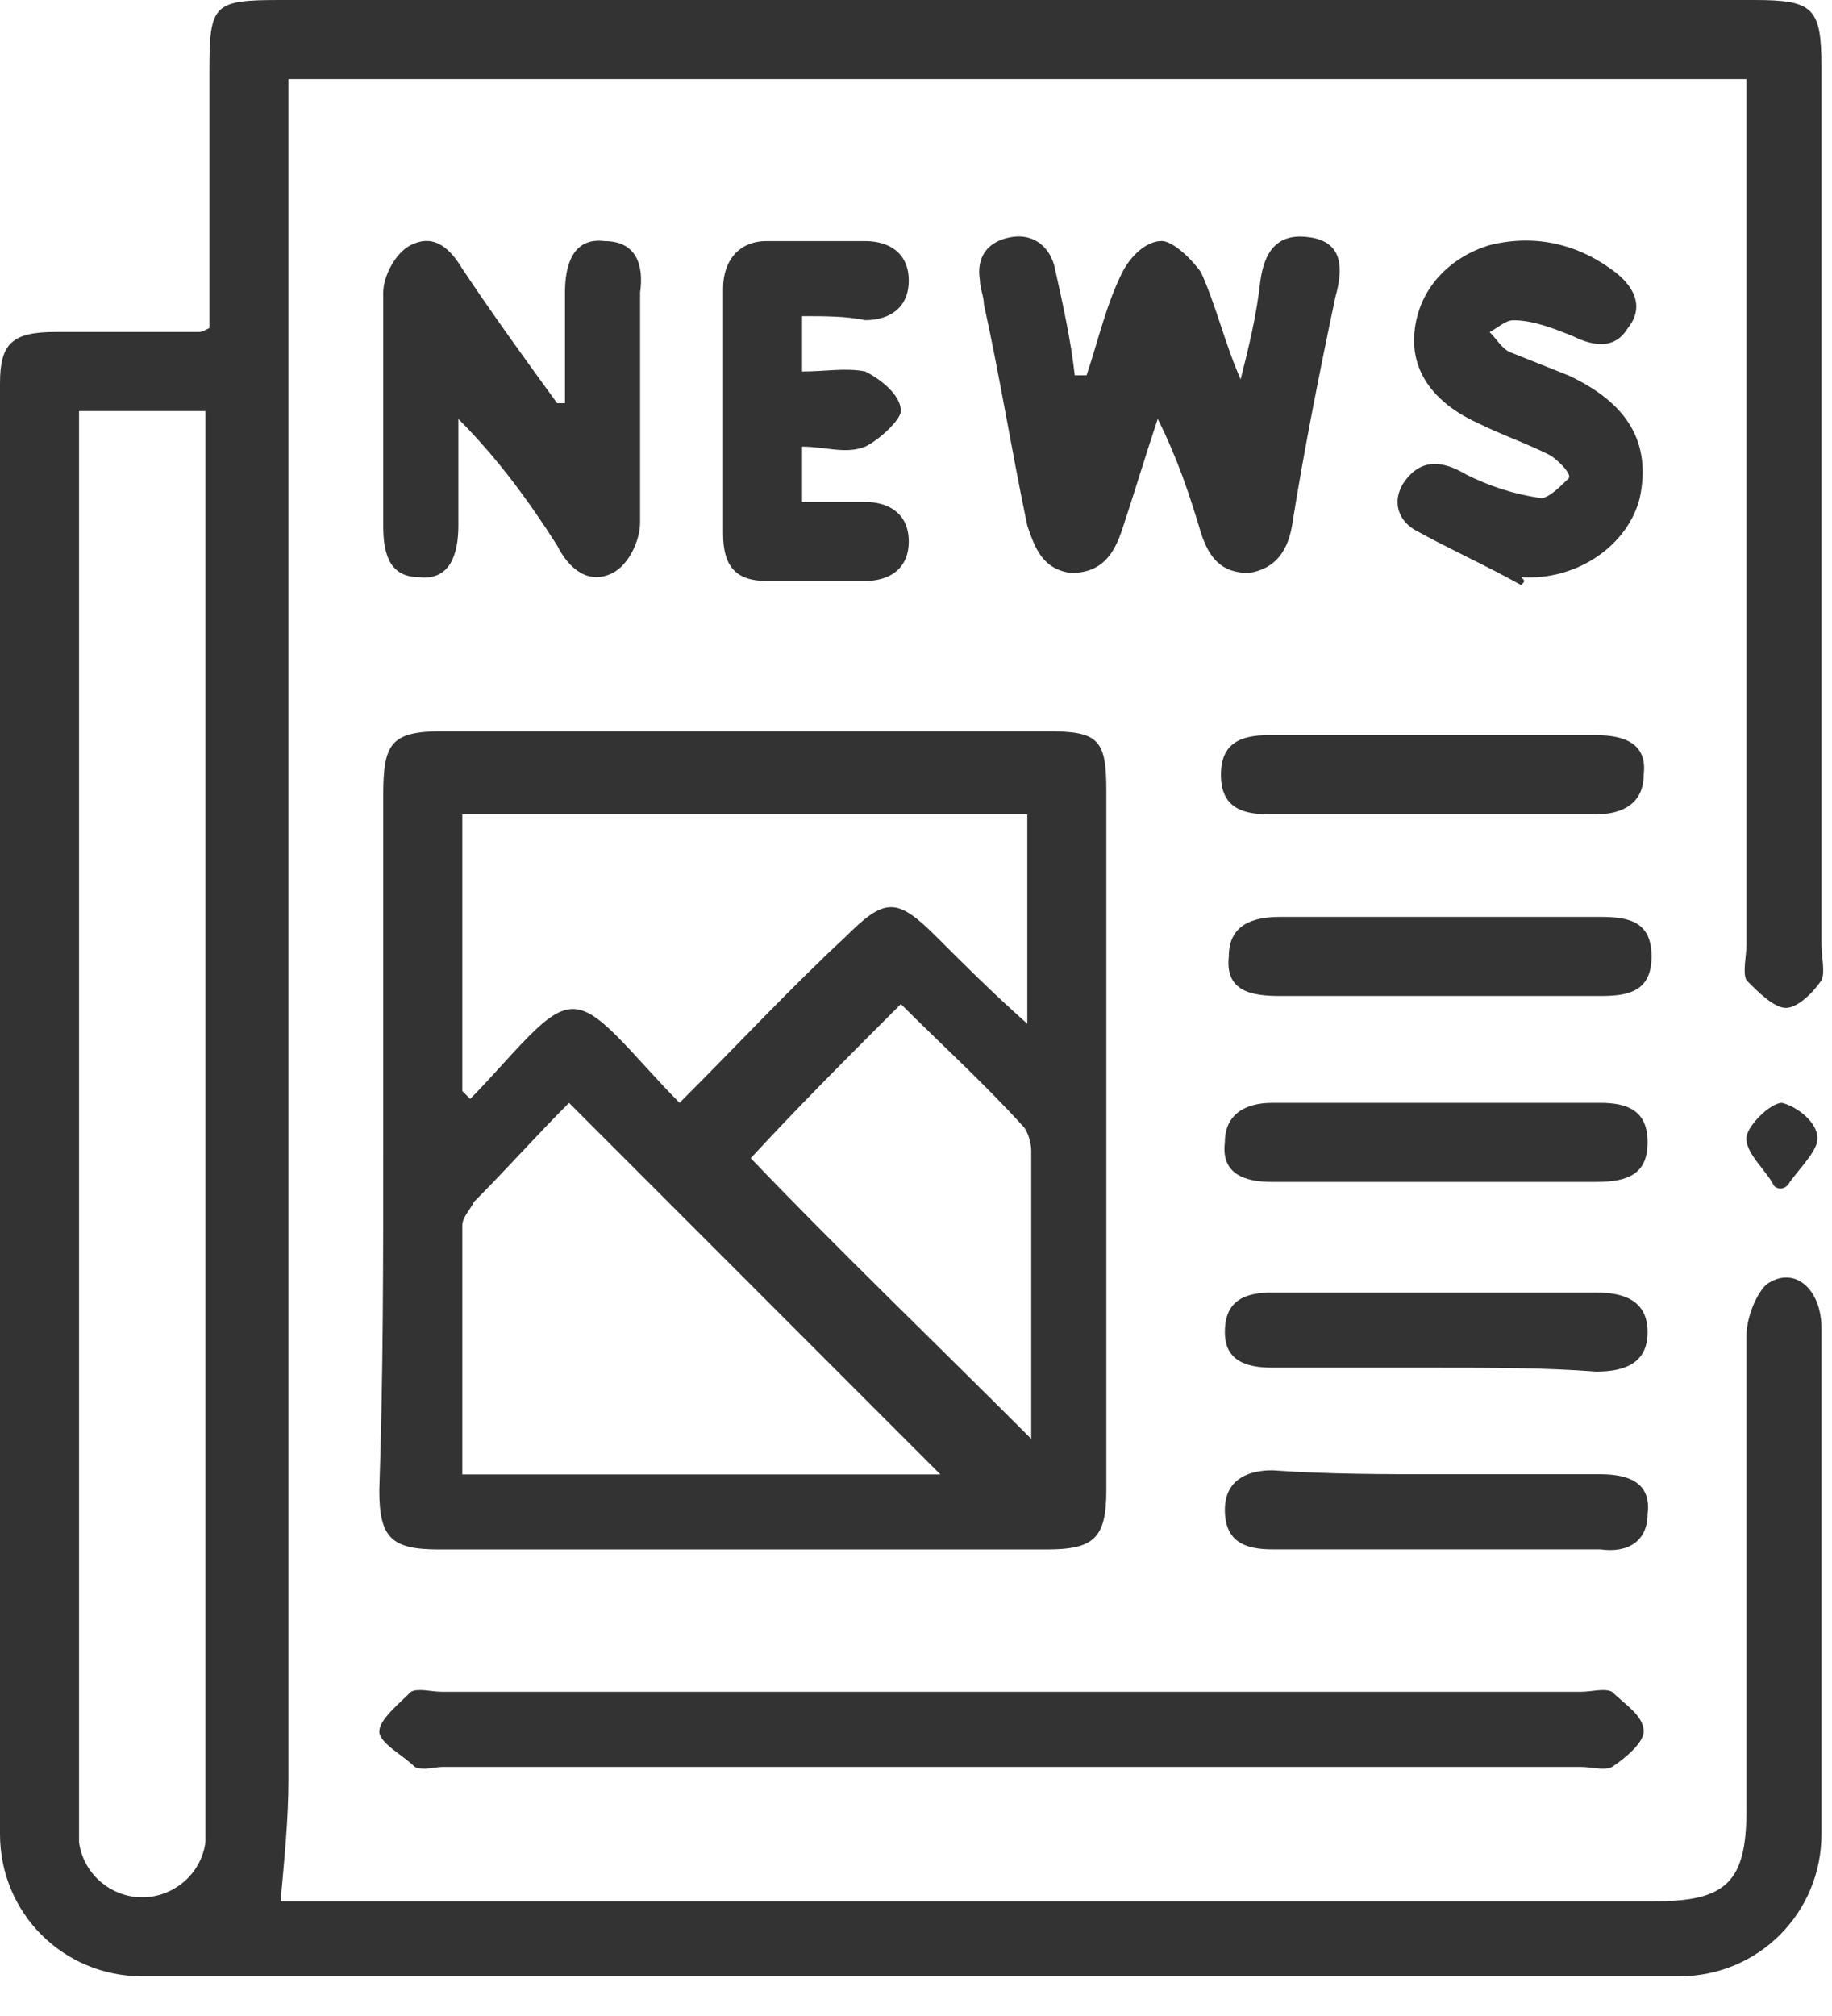
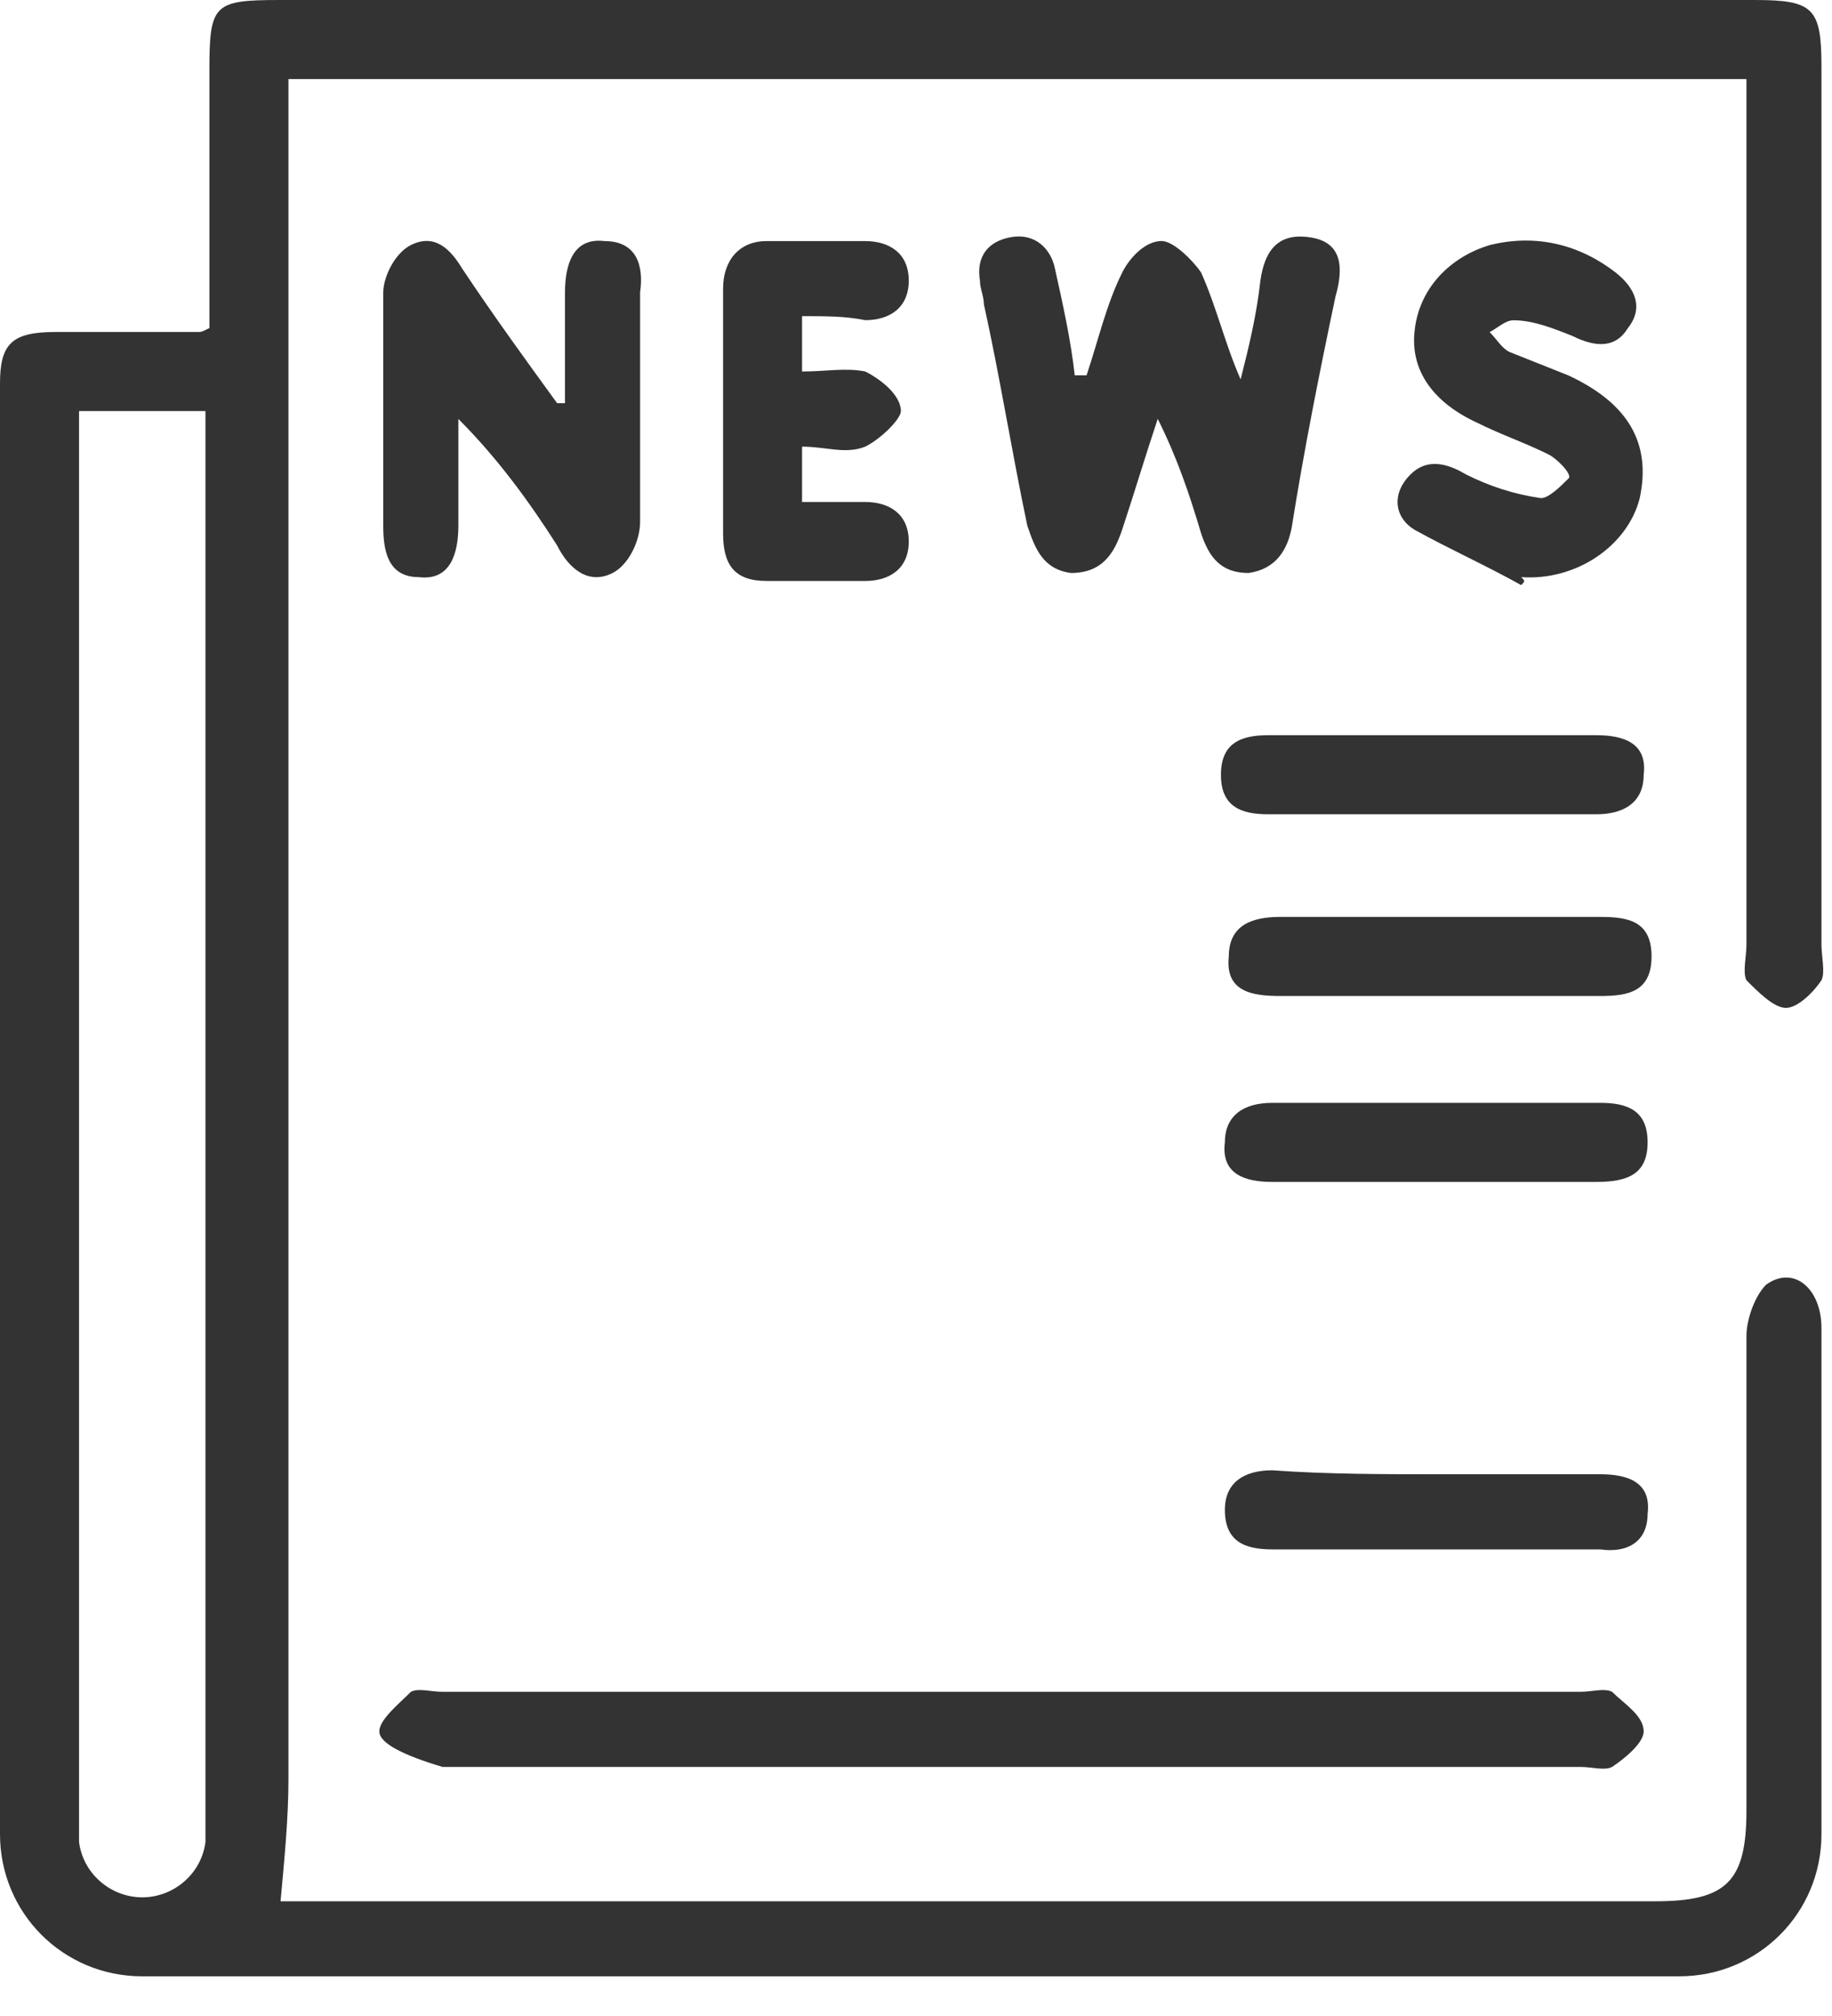
<svg xmlns="http://www.w3.org/2000/svg" width="20" height="22" viewBox="0 0 20 22" fill="none">
  <path d="M19.066 0.863C13.76 0.863 8.498 0.863 3.149 0.863C3.149 1.035 3.149 1.165 3.149 1.337C3.149 7.376 3.149 13.372 3.149 19.411C3.149 19.842 3.106 20.273 3.063 20.748C3.149 20.748 3.278 20.748 3.451 20.748C8.325 20.748 13.199 20.748 18.073 20.748C18.85 20.748 19.066 20.532 19.066 19.756C19.066 18.03 19.066 16.305 19.066 14.579C19.066 14.407 19.152 14.148 19.281 14.019C19.583 13.803 19.885 14.062 19.885 14.493C19.885 15.83 19.885 17.125 19.885 18.462C19.885 18.979 19.885 19.497 19.885 20.015C19.885 20.877 19.195 21.567 18.332 21.567C12.725 21.567 7.16 21.567 1.553 21.567C0.69 21.567 0 20.877 0 20.015C0 14.752 0 9.447 0 4.184C0 3.753 0.129 3.623 0.604 3.623C1.121 3.623 1.639 3.623 2.157 3.623C2.2 3.623 2.2 3.623 2.286 3.58C2.286 2.674 2.286 1.725 2.286 0.776C2.286 0.043 2.329 0 3.063 0C8.411 0 13.803 0 19.152 0C19.799 0 19.885 0.086 19.885 0.733C19.885 3.925 19.885 7.117 19.885 10.309C19.885 10.439 19.928 10.611 19.885 10.697C19.799 10.827 19.626 10.999 19.497 10.999C19.367 10.999 19.195 10.827 19.066 10.697C19.022 10.611 19.066 10.439 19.066 10.309C19.066 7.333 19.066 4.357 19.066 1.38C19.066 1.208 19.066 1.078 19.066 0.863ZM0.863 4.486C0.863 4.615 0.863 4.745 0.863 4.874C0.863 9.835 0.863 14.838 0.863 19.799C0.863 19.885 0.863 20.015 0.863 20.101C0.906 20.446 1.208 20.705 1.553 20.705C1.898 20.705 2.2 20.446 2.243 20.101C2.243 19.971 2.243 19.842 2.243 19.713C2.243 14.795 2.243 9.835 2.243 4.917C2.243 4.788 2.243 4.615 2.243 4.486C1.768 4.486 1.337 4.486 0.863 4.486Z" fill="#333333" />
-   <path d="M4.184 12.466C4.184 11.216 4.184 9.922 4.184 8.671C4.184 8.11 4.271 7.98 4.831 7.98C7.031 7.98 9.231 7.98 11.431 7.98C11.992 7.98 12.078 8.067 12.078 8.627C12.078 11.172 12.078 13.717 12.078 16.262C12.078 16.78 11.948 16.909 11.431 16.909C9.231 16.909 6.988 16.909 4.788 16.909C4.271 16.909 4.141 16.78 4.141 16.262C4.184 15.011 4.184 13.761 4.184 12.466ZM5.047 11.906C5.09 11.949 5.09 11.949 5.133 11.992C5.349 11.776 5.565 11.518 5.78 11.302C6.168 10.914 6.341 10.914 6.729 11.302C6.945 11.518 7.161 11.776 7.419 12.035C8.066 11.388 8.627 10.784 9.231 10.223C9.662 9.792 9.792 9.792 10.223 10.223C10.525 10.525 10.827 10.827 11.215 11.172C11.215 10.353 11.215 9.62 11.215 8.886C9.145 8.886 7.117 8.886 5.047 8.886C5.047 9.922 5.047 10.914 5.047 11.906ZM6.212 12.035C5.867 12.38 5.521 12.768 5.176 13.114C5.133 13.2 5.047 13.286 5.047 13.372C5.047 14.278 5.047 15.184 5.047 16.09C6.815 16.09 8.541 16.09 10.266 16.09C8.886 14.71 7.592 13.415 6.212 12.035ZM11.258 15.702C11.258 14.623 11.258 13.588 11.258 12.553C11.258 12.466 11.215 12.337 11.172 12.294C10.741 11.819 10.266 11.388 9.835 10.957C9.231 11.561 8.713 12.078 8.196 12.639C9.145 13.631 10.18 14.623 11.258 15.702Z" fill="#333333" />
-   <path d="M11.086 18.462C13.156 18.462 15.227 18.462 17.254 18.462C17.384 18.462 17.513 18.419 17.599 18.462C17.729 18.592 17.944 18.721 17.944 18.894C17.944 19.023 17.729 19.196 17.599 19.282C17.513 19.325 17.384 19.282 17.254 19.282C13.113 19.282 8.972 19.282 4.831 19.282C4.745 19.282 4.616 19.325 4.529 19.282C4.4 19.153 4.141 19.023 4.141 18.894C4.141 18.765 4.357 18.592 4.486 18.462C4.572 18.419 4.702 18.462 4.831 18.462C6.988 18.462 9.015 18.462 11.086 18.462Z" fill="#333333" />
+   <path d="M11.086 18.462C13.156 18.462 15.227 18.462 17.254 18.462C17.384 18.462 17.513 18.419 17.599 18.462C17.729 18.592 17.944 18.721 17.944 18.894C17.944 19.023 17.729 19.196 17.599 19.282C17.513 19.325 17.384 19.282 17.254 19.282C13.113 19.282 8.972 19.282 4.831 19.282C4.4 19.153 4.141 19.023 4.141 18.894C4.141 18.765 4.357 18.592 4.486 18.462C4.572 18.419 4.702 18.462 4.831 18.462C6.988 18.462 9.015 18.462 11.086 18.462Z" fill="#333333" />
  <path d="M11.862 4.096C11.992 3.708 12.078 3.32 12.251 2.975C12.337 2.802 12.509 2.63 12.682 2.63C12.811 2.63 13.027 2.846 13.113 2.975C13.286 3.363 13.372 3.751 13.544 4.14C13.631 3.795 13.717 3.449 13.76 3.061C13.803 2.759 13.933 2.544 14.278 2.587C14.666 2.63 14.666 2.932 14.58 3.234C14.407 4.053 14.235 4.916 14.105 5.736C14.062 5.994 13.933 6.21 13.631 6.253C13.329 6.253 13.199 6.081 13.113 5.822C12.984 5.39 12.854 5.002 12.639 4.571C12.509 4.959 12.38 5.39 12.251 5.779C12.164 6.038 12.035 6.253 11.69 6.253C11.388 6.21 11.302 5.994 11.215 5.736C11.043 4.916 10.913 4.096 10.741 3.32C10.741 3.234 10.698 3.147 10.698 3.061C10.655 2.802 10.784 2.63 11.043 2.587C11.302 2.544 11.474 2.716 11.517 2.932C11.603 3.32 11.69 3.708 11.733 4.096C11.776 4.096 11.819 4.096 11.862 4.096Z" fill="#333333" />
  <path d="M6.168 4.4C6.168 4.011 6.168 3.58 6.168 3.192C6.168 2.89 6.255 2.588 6.6 2.631C6.945 2.631 7.031 2.89 6.988 3.192C6.988 4.011 6.988 4.831 6.988 5.694C6.988 5.909 6.858 6.168 6.686 6.254C6.427 6.384 6.211 6.211 6.082 5.952C5.78 5.478 5.435 5.003 5.004 4.572C5.004 4.96 5.004 5.349 5.004 5.737C5.004 6.039 4.917 6.341 4.572 6.298C4.227 6.298 4.184 5.996 4.184 5.737C4.184 4.874 4.184 4.055 4.184 3.192C4.184 3.019 4.313 2.76 4.486 2.674C4.745 2.545 4.917 2.717 5.047 2.933C5.392 3.451 5.737 3.925 6.082 4.4C6.125 4.4 6.125 4.4 6.168 4.4Z" fill="#333333" />
  <path d="M16.607 6.385C16.219 6.169 15.831 5.996 15.442 5.781C15.227 5.651 15.183 5.392 15.399 5.177C15.572 5.004 15.787 5.047 16.003 5.177C16.262 5.306 16.521 5.392 16.823 5.436C16.909 5.436 17.038 5.306 17.125 5.22C17.168 5.177 16.995 5.004 16.909 4.961C16.65 4.832 16.391 4.745 16.132 4.616C15.658 4.4 15.399 4.055 15.442 3.624C15.485 3.149 15.831 2.804 16.262 2.675C16.779 2.546 17.254 2.675 17.642 2.977C17.858 3.149 17.944 3.365 17.771 3.581C17.642 3.796 17.427 3.796 17.168 3.667C16.952 3.581 16.736 3.495 16.521 3.495C16.434 3.495 16.348 3.581 16.262 3.624C16.348 3.71 16.391 3.796 16.477 3.84C16.693 3.926 16.909 4.012 17.125 4.098C17.771 4.4 18.03 4.832 17.901 5.436C17.771 5.953 17.211 6.341 16.607 6.298C16.65 6.341 16.65 6.341 16.607 6.385Z" fill="#333333" />
  <path d="M8.756 3.45C8.756 3.666 8.756 3.839 8.756 4.054C9.015 4.054 9.231 4.011 9.446 4.054C9.619 4.141 9.835 4.313 9.835 4.486C9.835 4.572 9.619 4.788 9.446 4.874C9.231 4.96 9.015 4.874 8.756 4.874C8.756 5.09 8.756 5.219 8.756 5.478C9.015 5.478 9.231 5.478 9.446 5.478C9.705 5.478 9.921 5.607 9.921 5.909C9.921 6.211 9.705 6.34 9.446 6.34C9.101 6.34 8.713 6.34 8.368 6.34C8.023 6.34 7.894 6.168 7.894 5.823C7.894 4.917 7.894 4.011 7.894 3.148C7.894 2.847 8.066 2.631 8.368 2.631C8.713 2.631 9.101 2.631 9.446 2.631C9.705 2.631 9.921 2.76 9.921 3.062C9.921 3.364 9.705 3.494 9.446 3.494C9.231 3.45 9.015 3.45 8.756 3.45Z" fill="#333333" />
  <path d="M15.701 8.023C16.262 8.023 16.866 8.023 17.426 8.023C17.728 8.023 17.987 8.11 17.944 8.455C17.944 8.757 17.728 8.886 17.426 8.886C16.219 8.886 15.054 8.886 13.846 8.886C13.544 8.886 13.329 8.8 13.329 8.455C13.329 8.11 13.544 8.023 13.846 8.023C14.536 8.023 15.14 8.023 15.701 8.023Z" fill="#333333" />
  <path d="M15.701 10.869C15.14 10.869 14.536 10.869 13.976 10.869C13.674 10.869 13.372 10.825 13.415 10.437C13.415 10.092 13.674 10.006 13.976 10.006C15.14 10.006 16.305 10.006 17.47 10.006C17.771 10.006 18.03 10.049 18.03 10.437C18.03 10.825 17.771 10.869 17.47 10.869C16.822 10.869 16.262 10.869 15.701 10.869Z" fill="#333333" />
  <path d="M15.658 12.898C15.054 12.898 14.493 12.898 13.889 12.898C13.588 12.898 13.329 12.812 13.372 12.466C13.372 12.165 13.588 12.035 13.889 12.035C15.097 12.035 16.262 12.035 17.47 12.035C17.772 12.035 17.987 12.121 17.987 12.466C17.987 12.812 17.772 12.898 17.427 12.898C16.866 12.898 16.262 12.898 15.658 12.898Z" fill="#333333" />
-   <path d="M15.701 14.925C15.097 14.925 14.493 14.925 13.889 14.925C13.587 14.925 13.372 14.839 13.372 14.537C13.372 14.192 13.587 14.105 13.889 14.105C15.054 14.105 16.262 14.105 17.426 14.105C17.728 14.105 17.987 14.192 17.987 14.537C17.987 14.882 17.728 14.968 17.426 14.968C16.866 14.925 16.262 14.925 15.701 14.925Z" fill="#333333" />
  <path d="M15.701 16.088C16.305 16.088 16.866 16.088 17.469 16.088C17.771 16.088 18.03 16.174 17.987 16.519C17.987 16.821 17.771 16.951 17.469 16.908C16.262 16.908 15.097 16.908 13.889 16.908C13.587 16.908 13.372 16.821 13.372 16.476C13.372 16.174 13.587 16.045 13.889 16.045C14.493 16.088 15.097 16.088 15.701 16.088Z" fill="#333333" />
-   <path d="M19.367 12.941C19.281 12.768 19.065 12.596 19.065 12.423C19.065 12.294 19.324 12.035 19.454 12.035C19.626 12.078 19.842 12.251 19.842 12.423C19.842 12.553 19.669 12.725 19.54 12.898C19.497 12.984 19.41 12.984 19.367 12.941Z" fill="#333333" />
</svg>